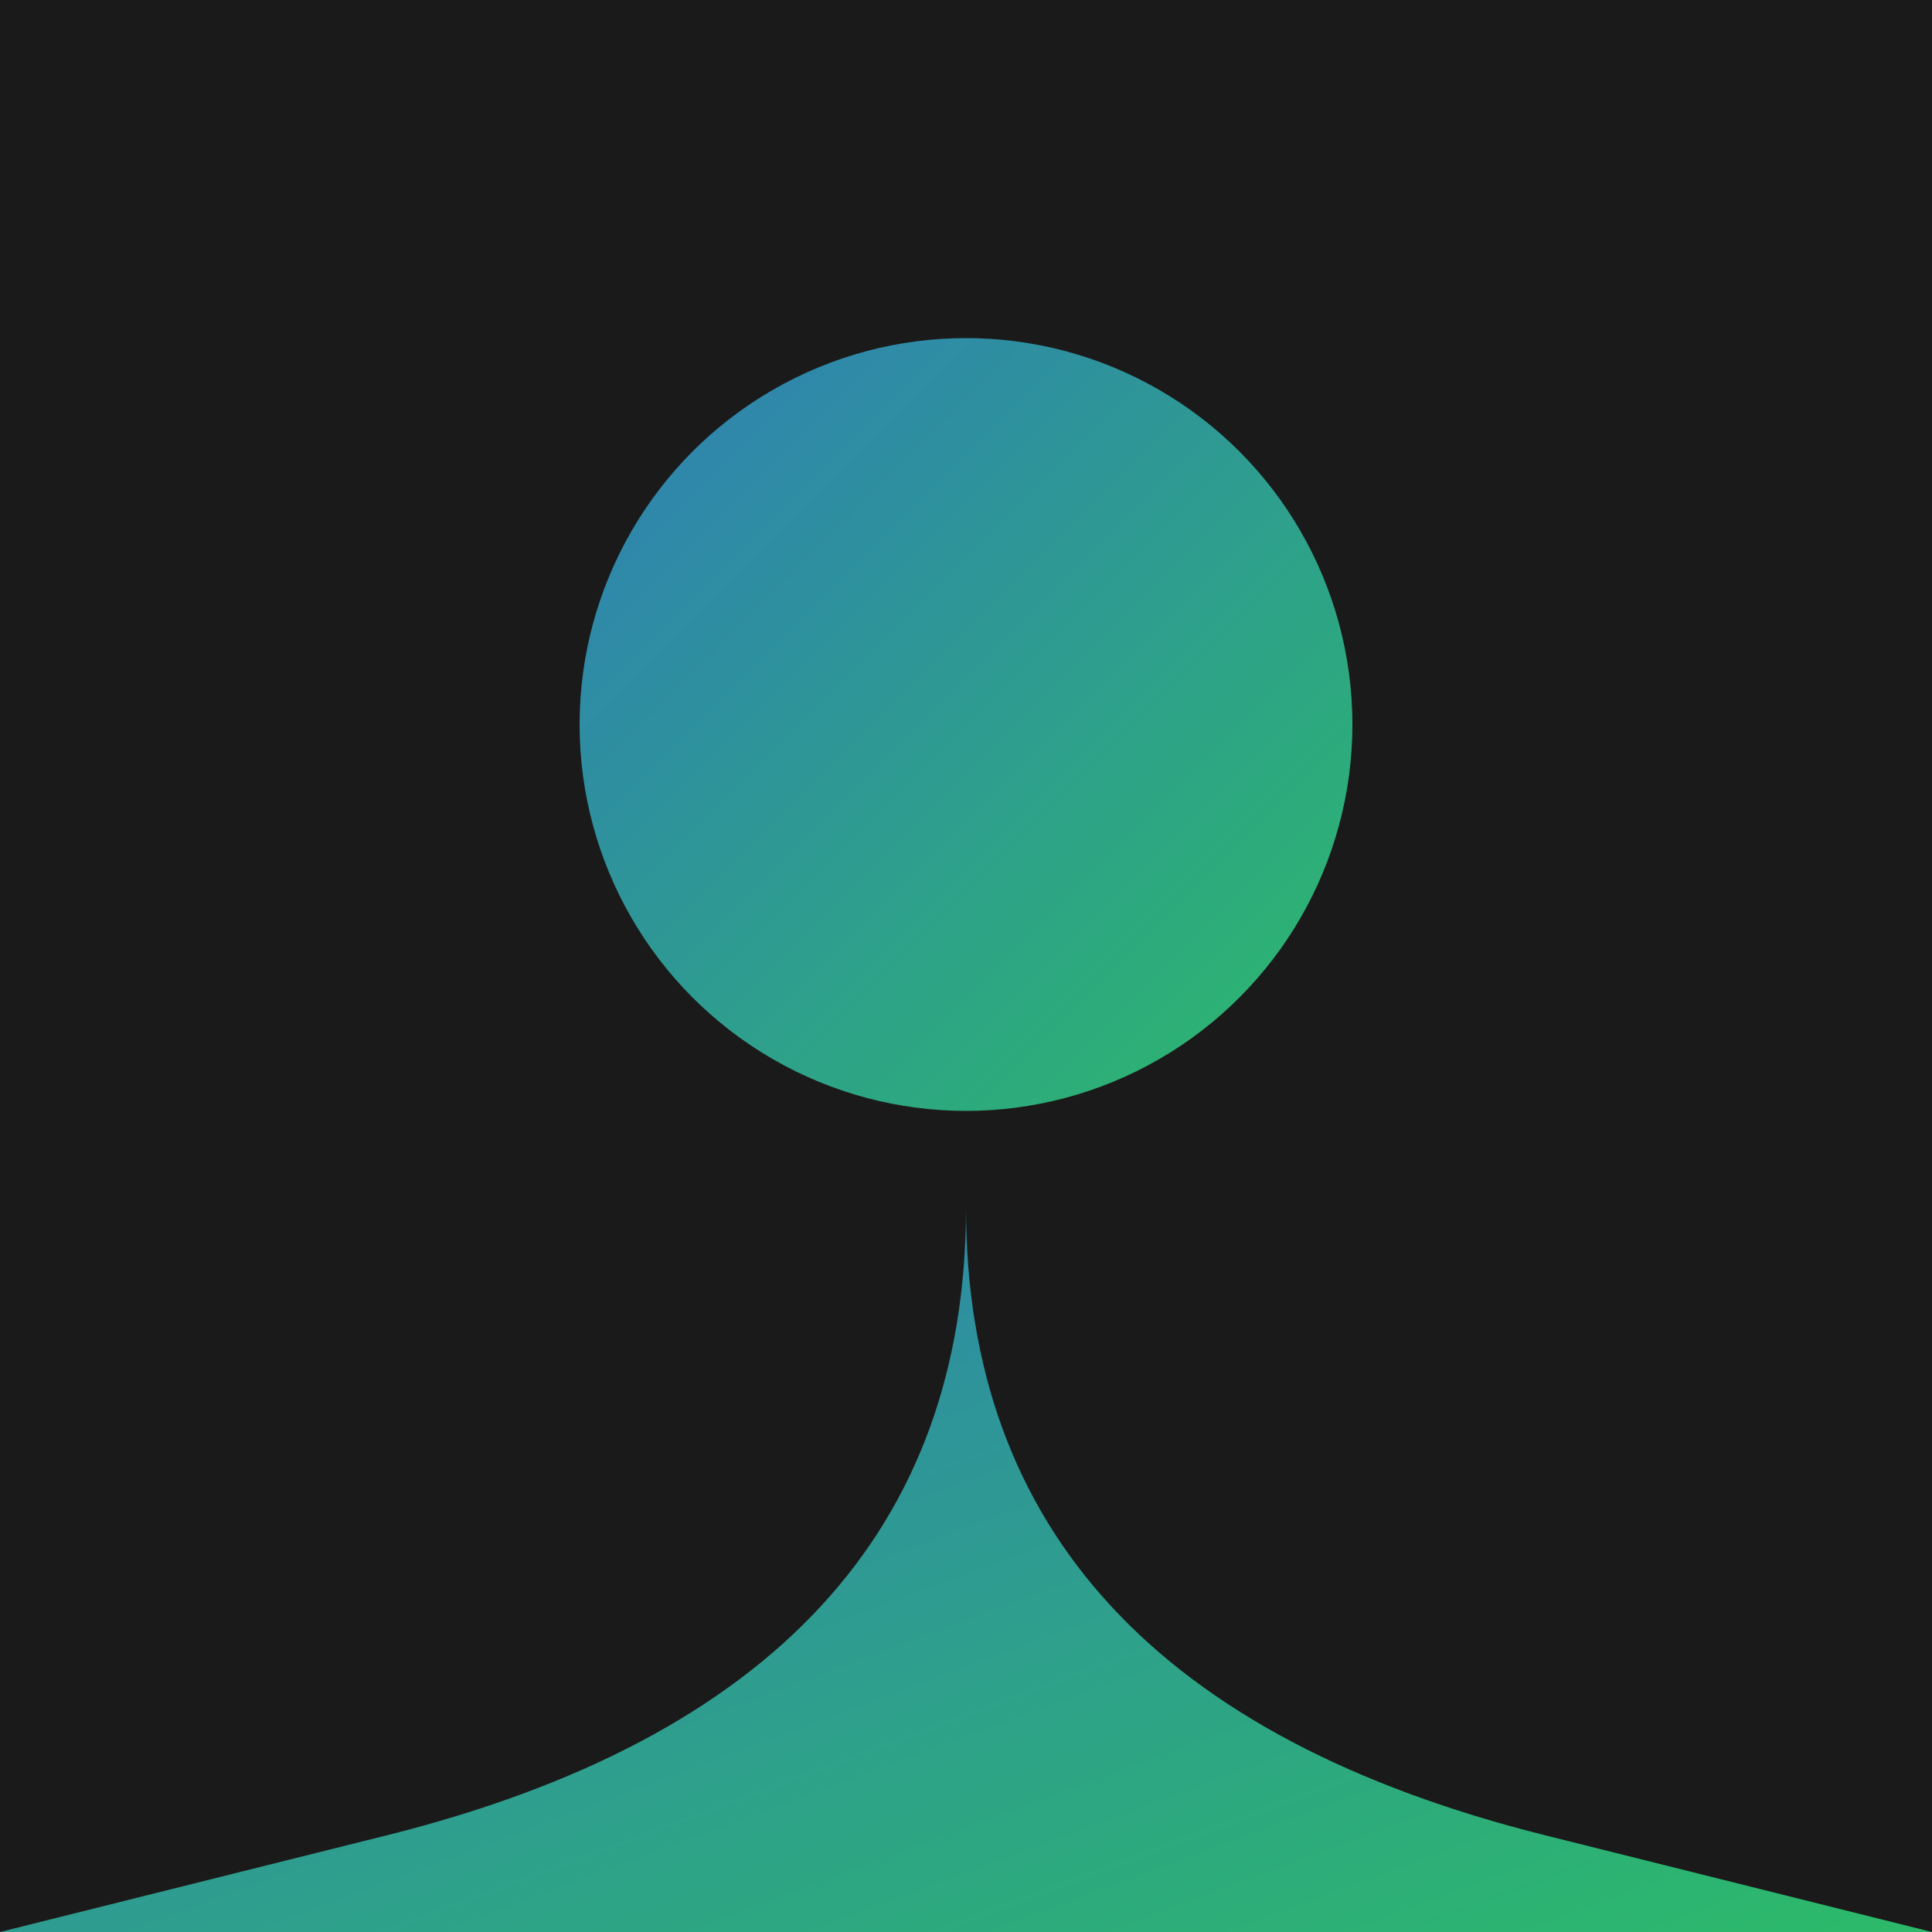
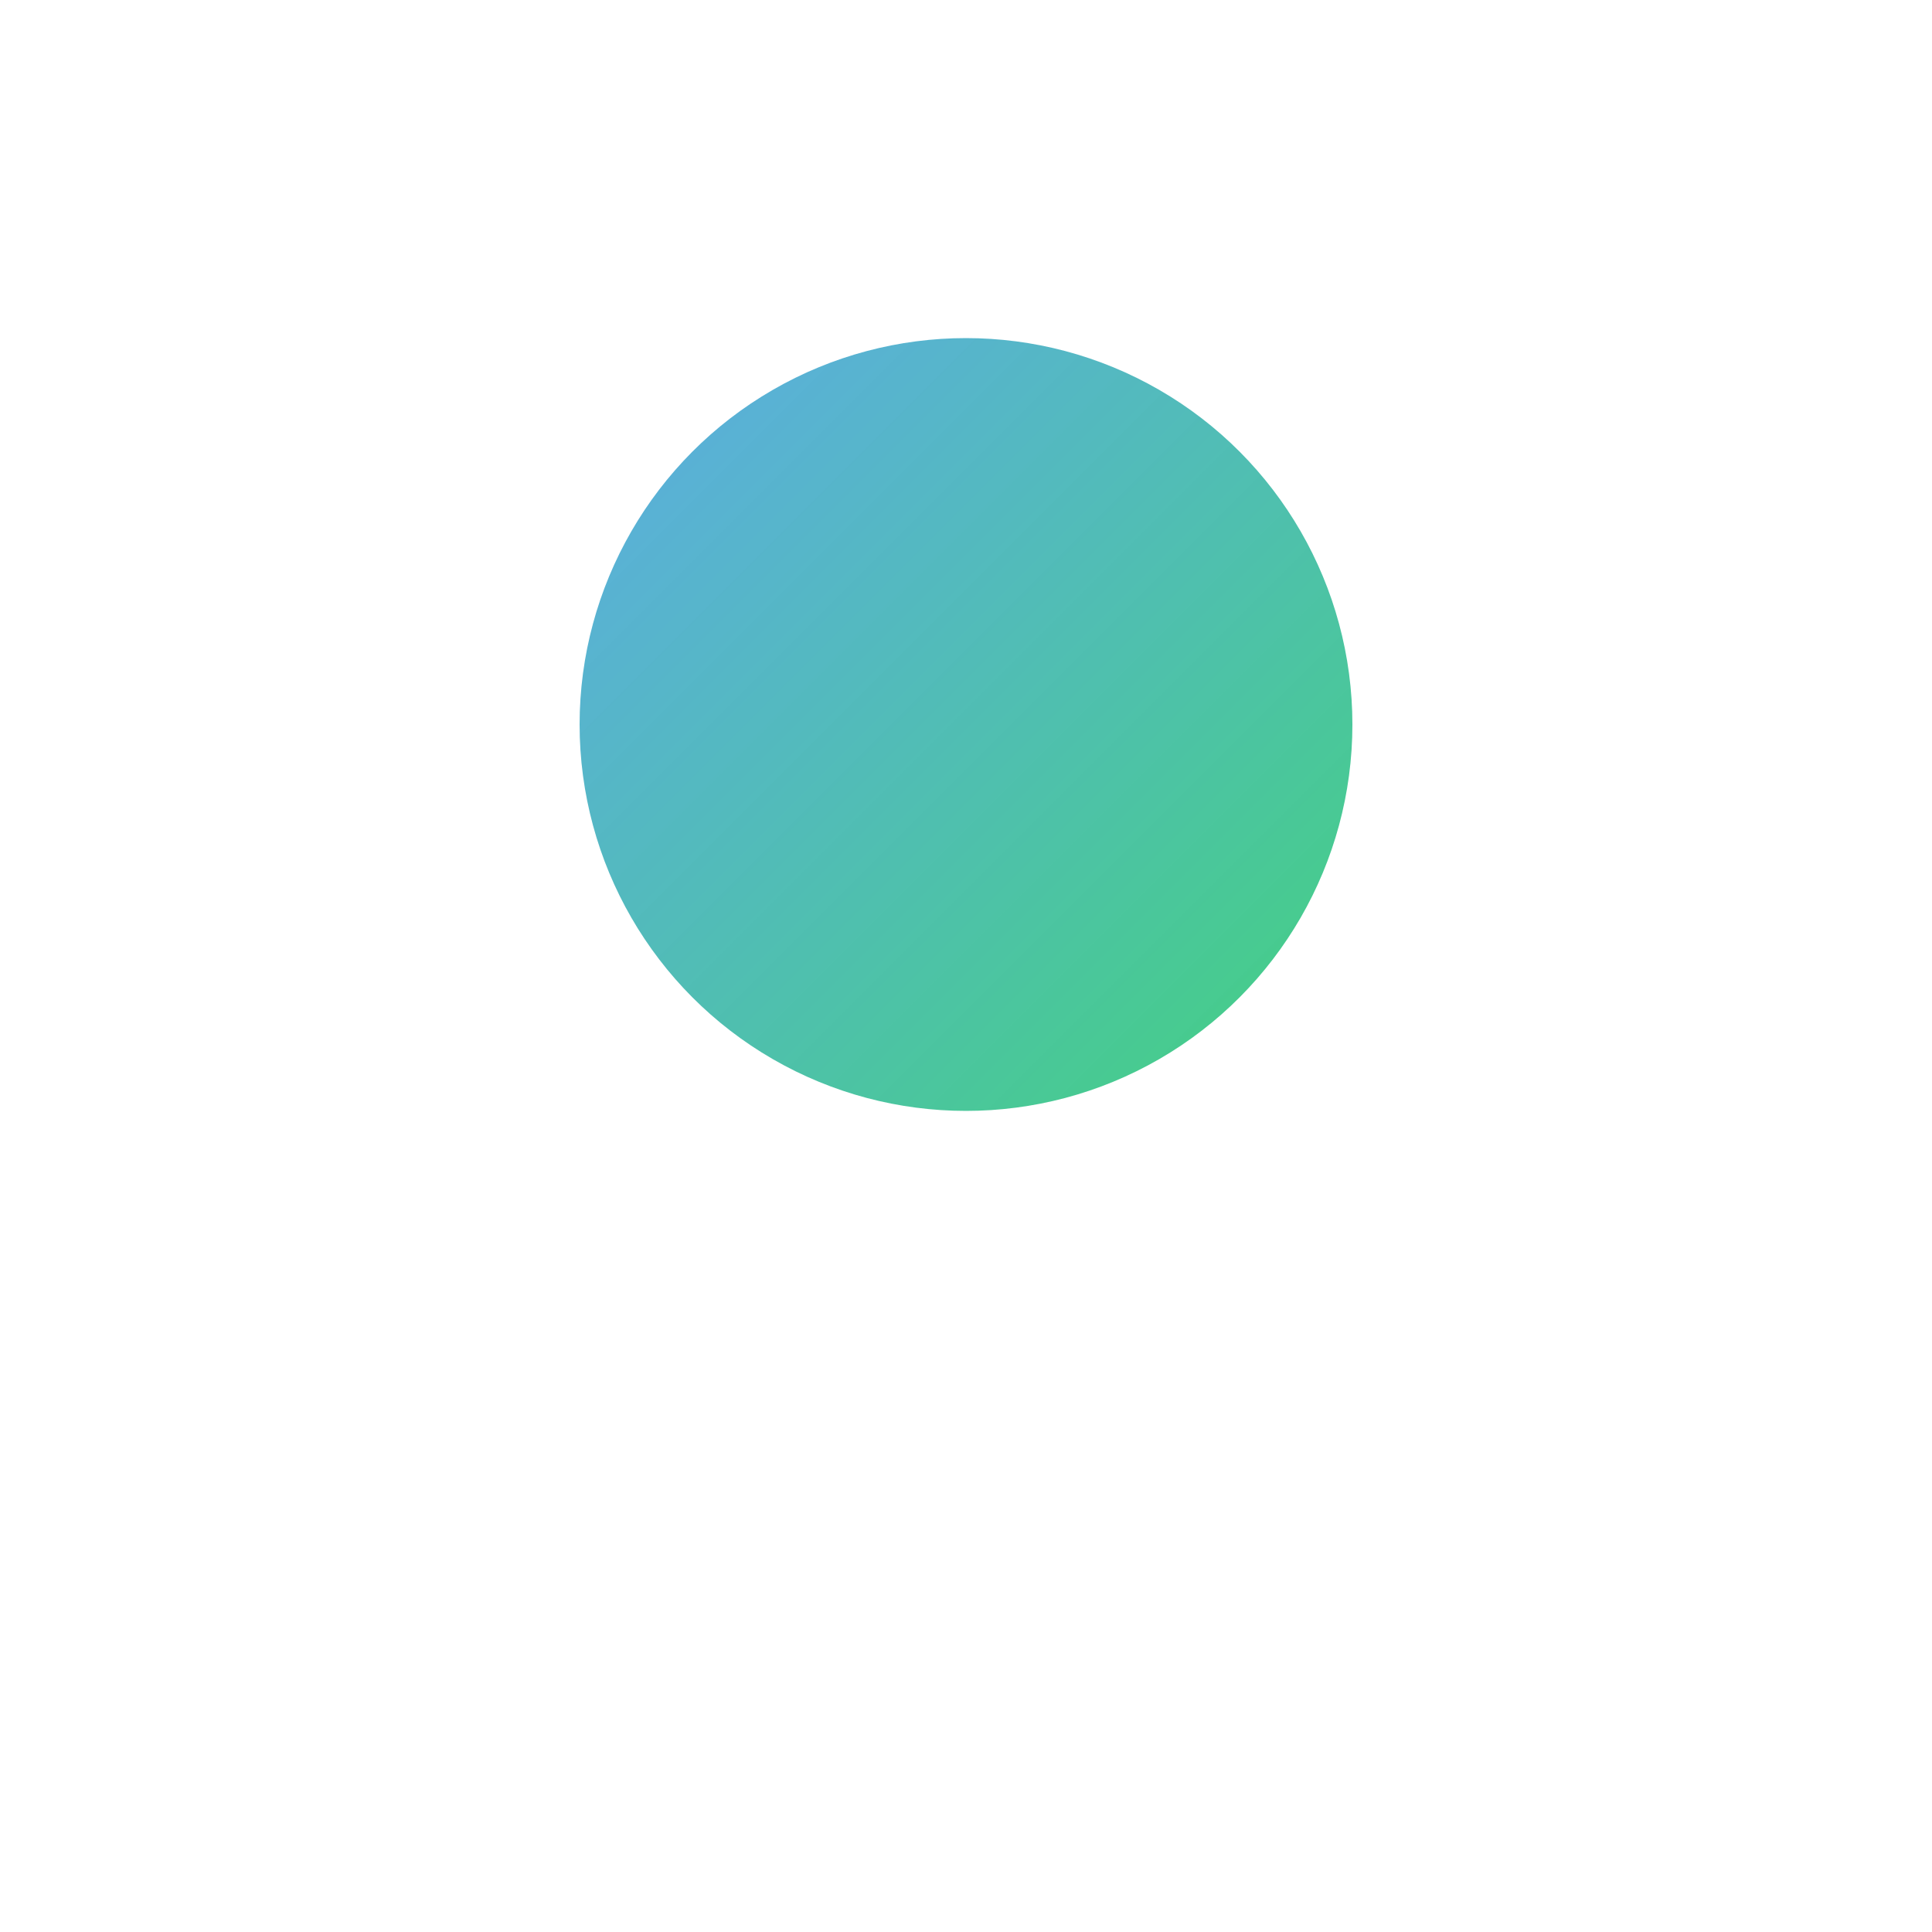
<svg xmlns="http://www.w3.org/2000/svg" viewBox="0 0 400 400">
  <defs>
    <linearGradient id="profileGradient" x1="0%" y1="0%" x2="100%" y2="100%">
      <stop offset="0%" style="stop-color:#3498db;stop-opacity:0.8" />
      <stop offset="100%" style="stop-color:#2ecc71;stop-opacity:0.9" />
    </linearGradient>
  </defs>
-   <rect width="400" height="400" fill="#1a1a1a" />
  <circle cx="200" cy="150" r="80" fill="url(#profileGradient)" />
-   <path d="M200 250 Q 200 350 320 380 L 400 400 L 0 400 L 80 380 Q 200 350 200 250" fill="url(#profileGradient)" />
</svg>